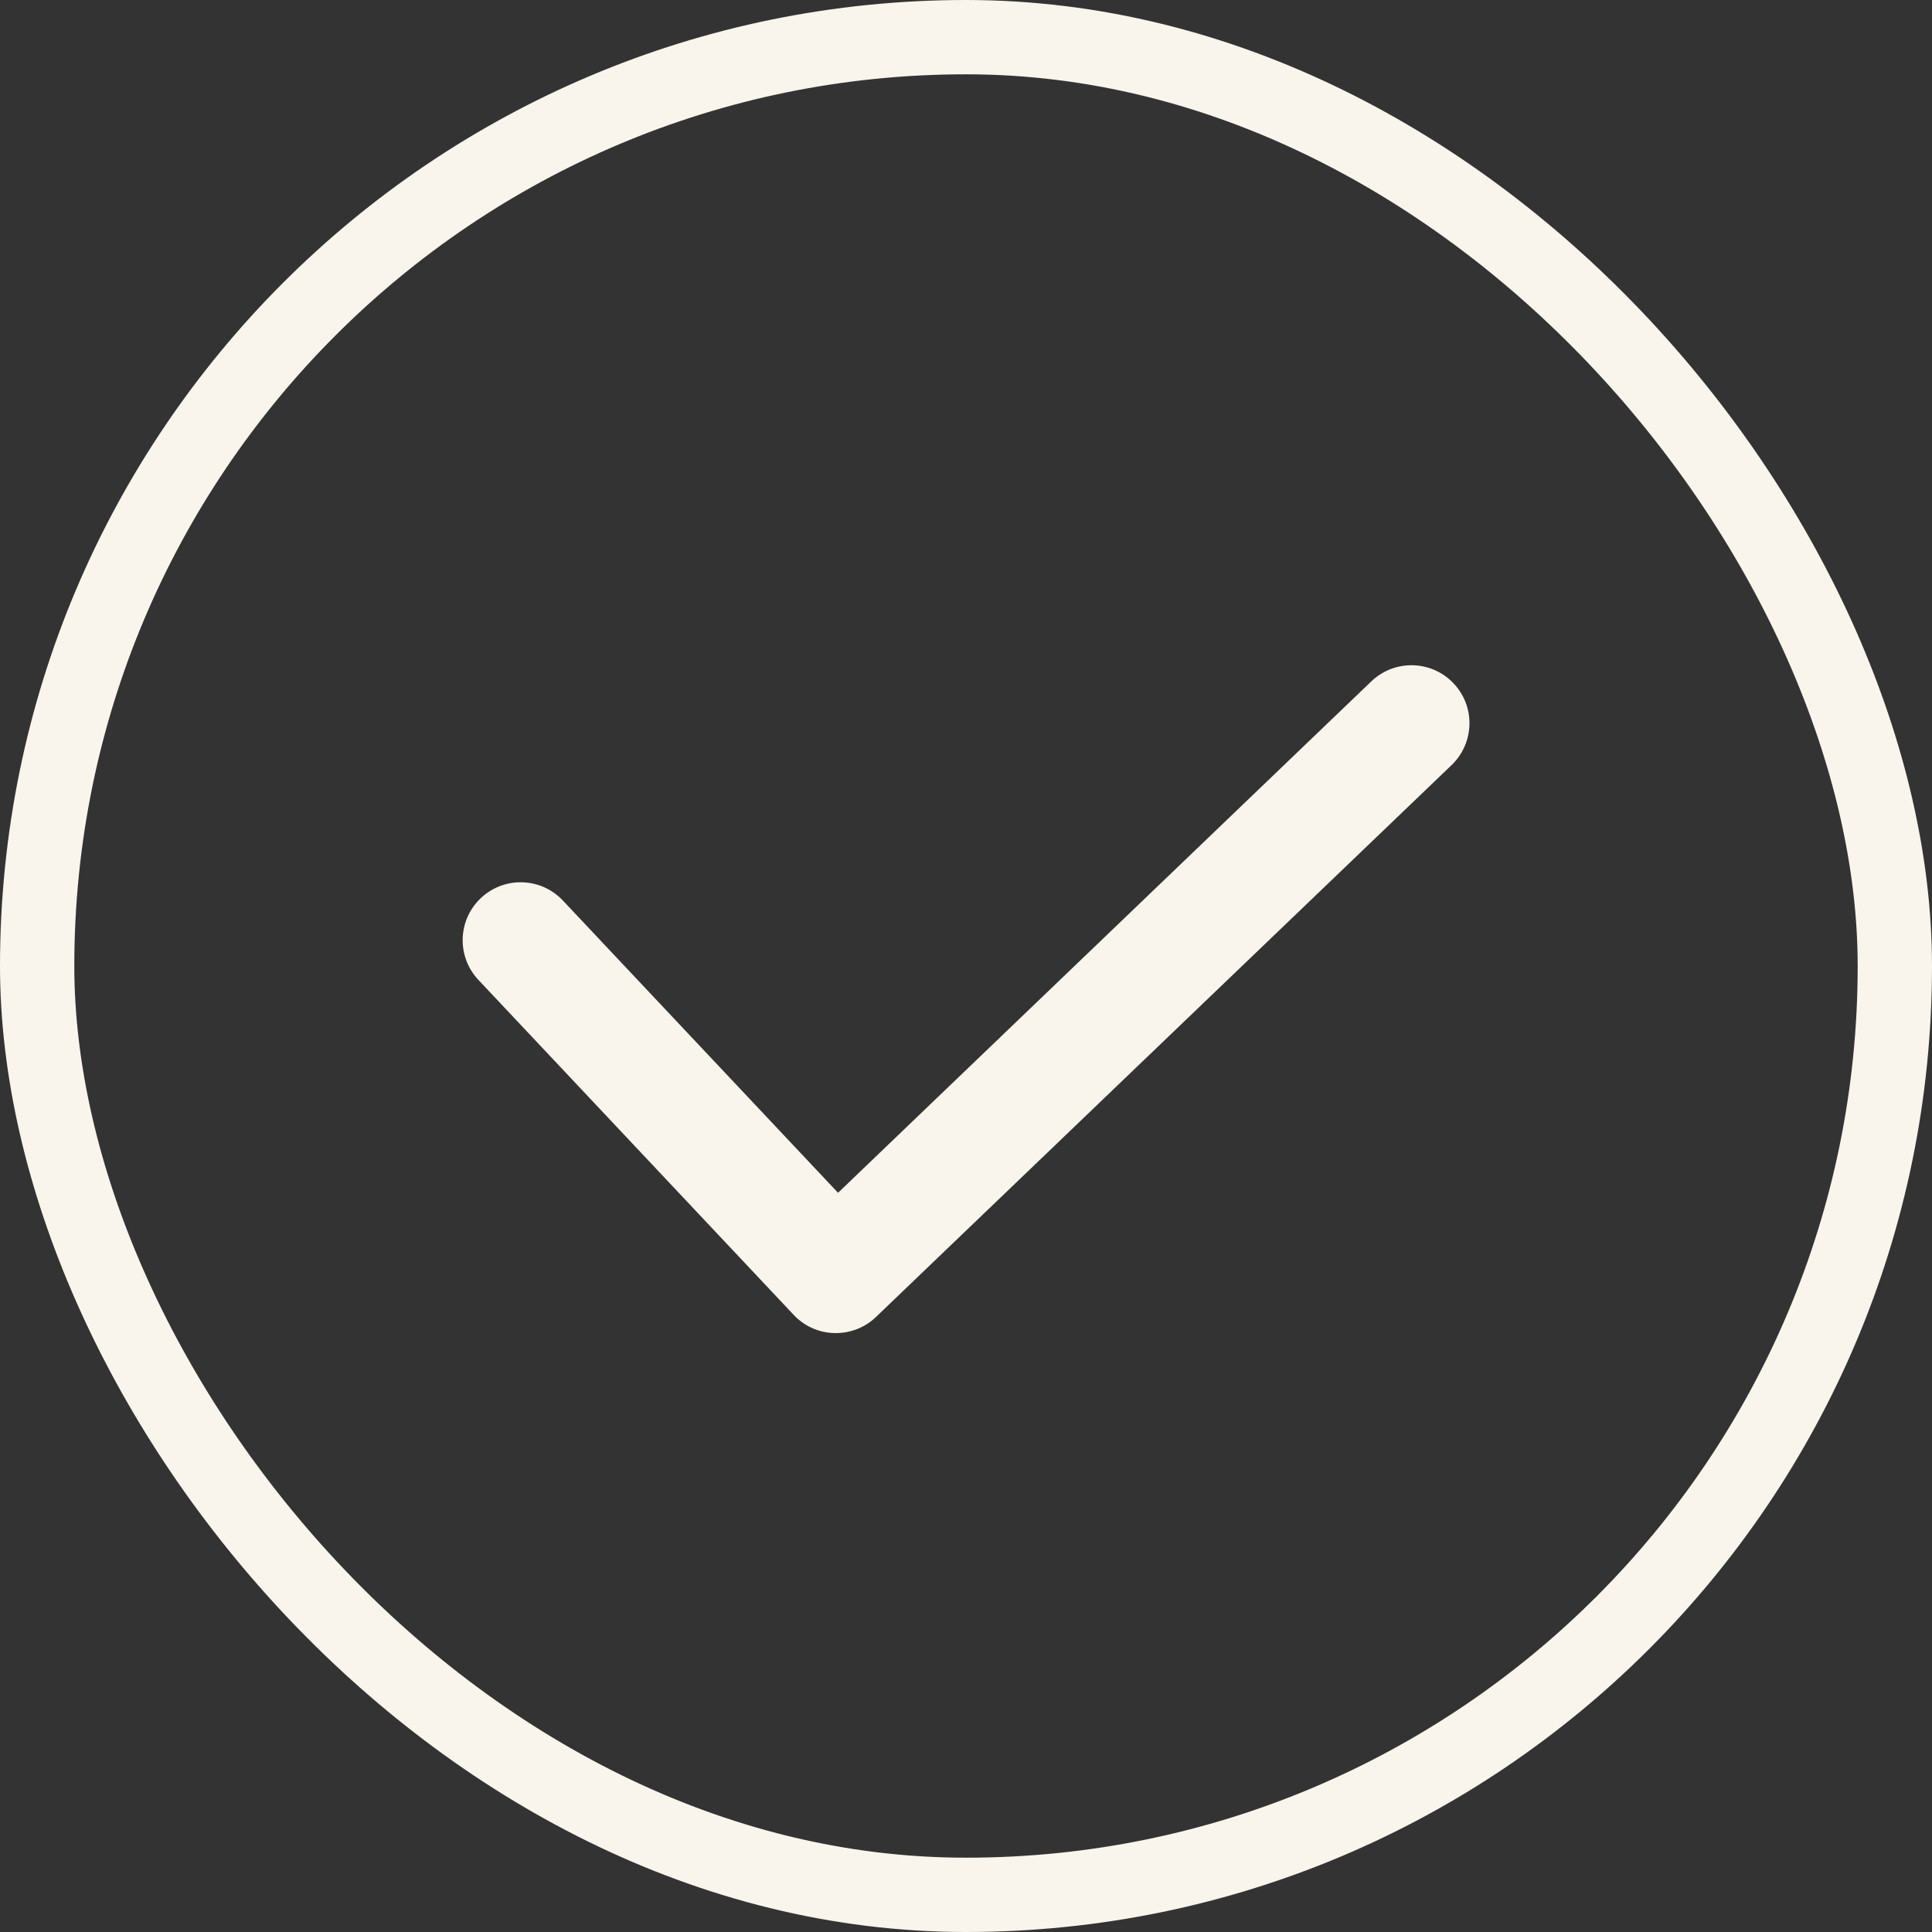
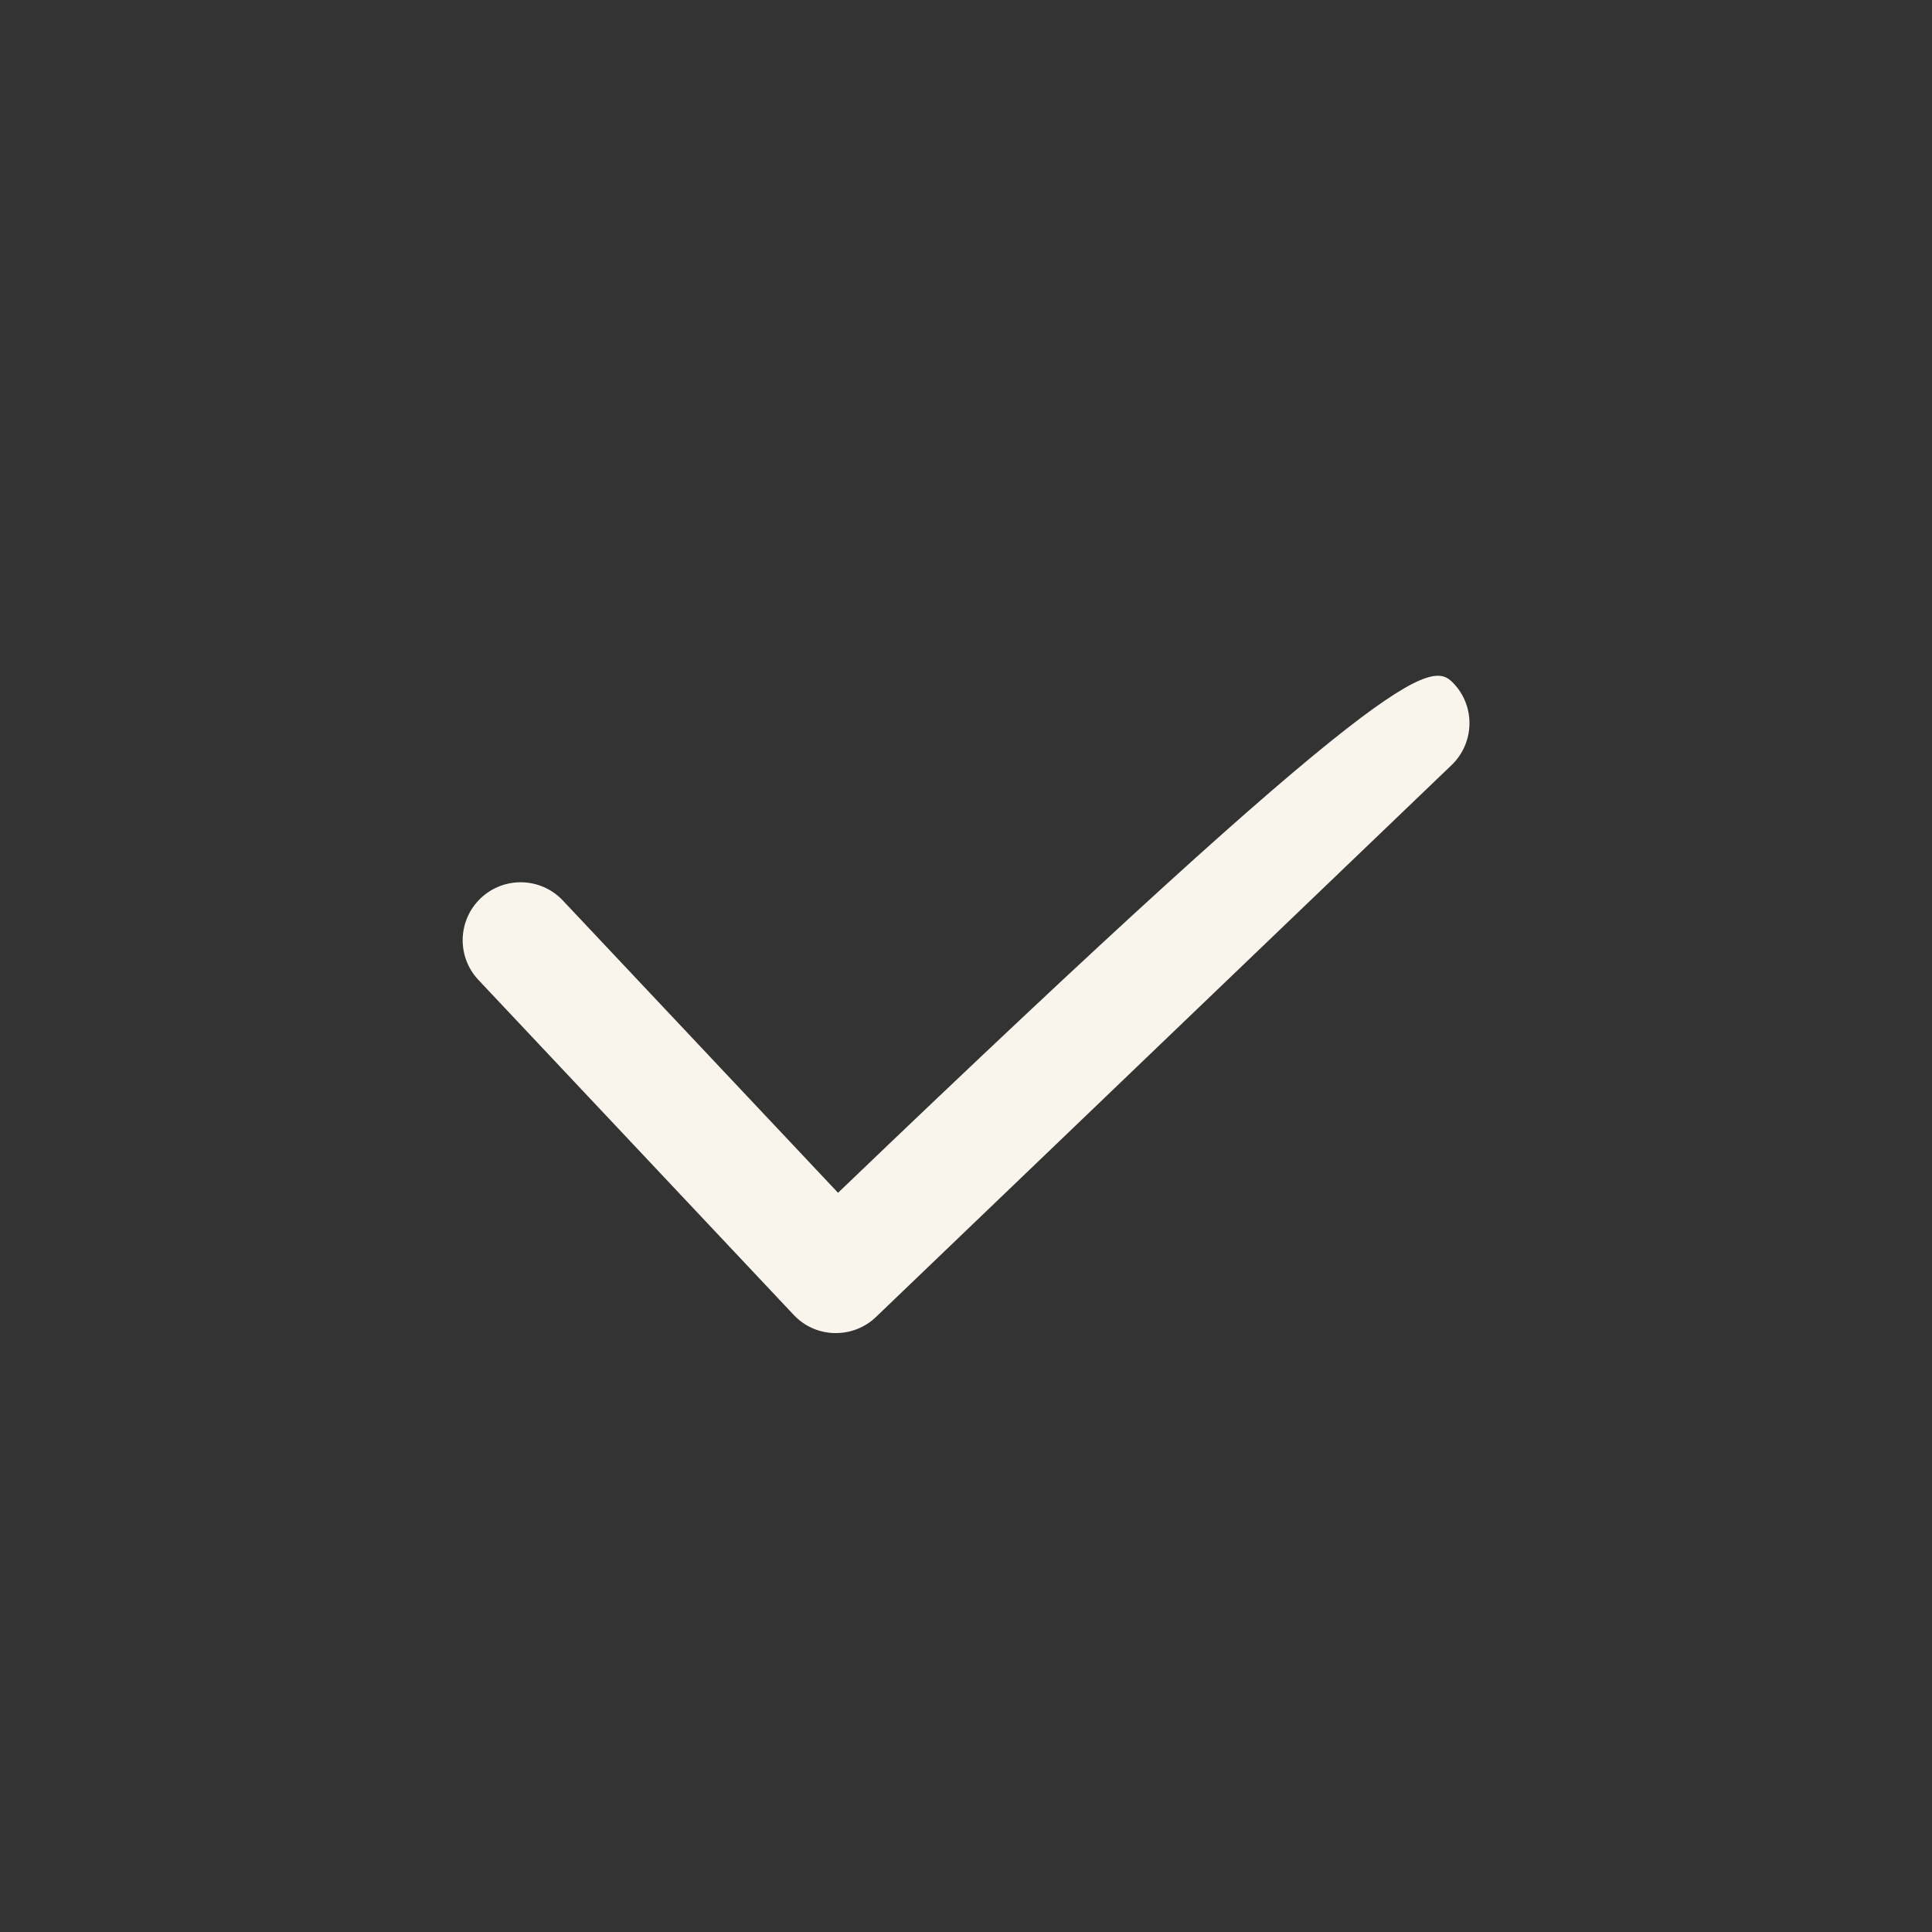
<svg xmlns="http://www.w3.org/2000/svg" width="26" height="26" viewBox="0 0 26 26" fill="none">
  <rect x="0" y="0" width="26" height="26" fill="#333333" stroke="none" />
-   <path d="M11.249 17.94H11.228C11.02 17.935 10.823 17.847 10.681 17.695L6.439 13.188C6.143 12.874 6.158 12.381 6.472 12.085C6.786 11.79 7.28 11.805 7.575 12.119L11.278 16.052L18.455 9.169C18.766 8.872 19.26 8.881 19.558 9.193C19.857 9.503 19.846 9.997 19.535 10.296L11.789 17.723C11.644 17.863 11.45 17.94 11.248 17.94L11.249 17.94Z" fill="#F9F4EC" />
-   <rect x="0.5" y="0.5" width="25" height="25" rx="12.5" stroke="#F9F4EC" />
+   <path d="M11.249 17.94H11.228C11.02 17.935 10.823 17.847 10.681 17.695L6.439 13.188C6.143 12.874 6.158 12.381 6.472 12.085C6.786 11.79 7.28 11.805 7.575 12.119L11.278 16.052C18.766 8.872 19.26 8.881 19.558 9.193C19.857 9.503 19.846 9.997 19.535 10.296L11.789 17.723C11.644 17.863 11.45 17.94 11.248 17.94L11.249 17.94Z" fill="#F9F4EC" />
</svg>